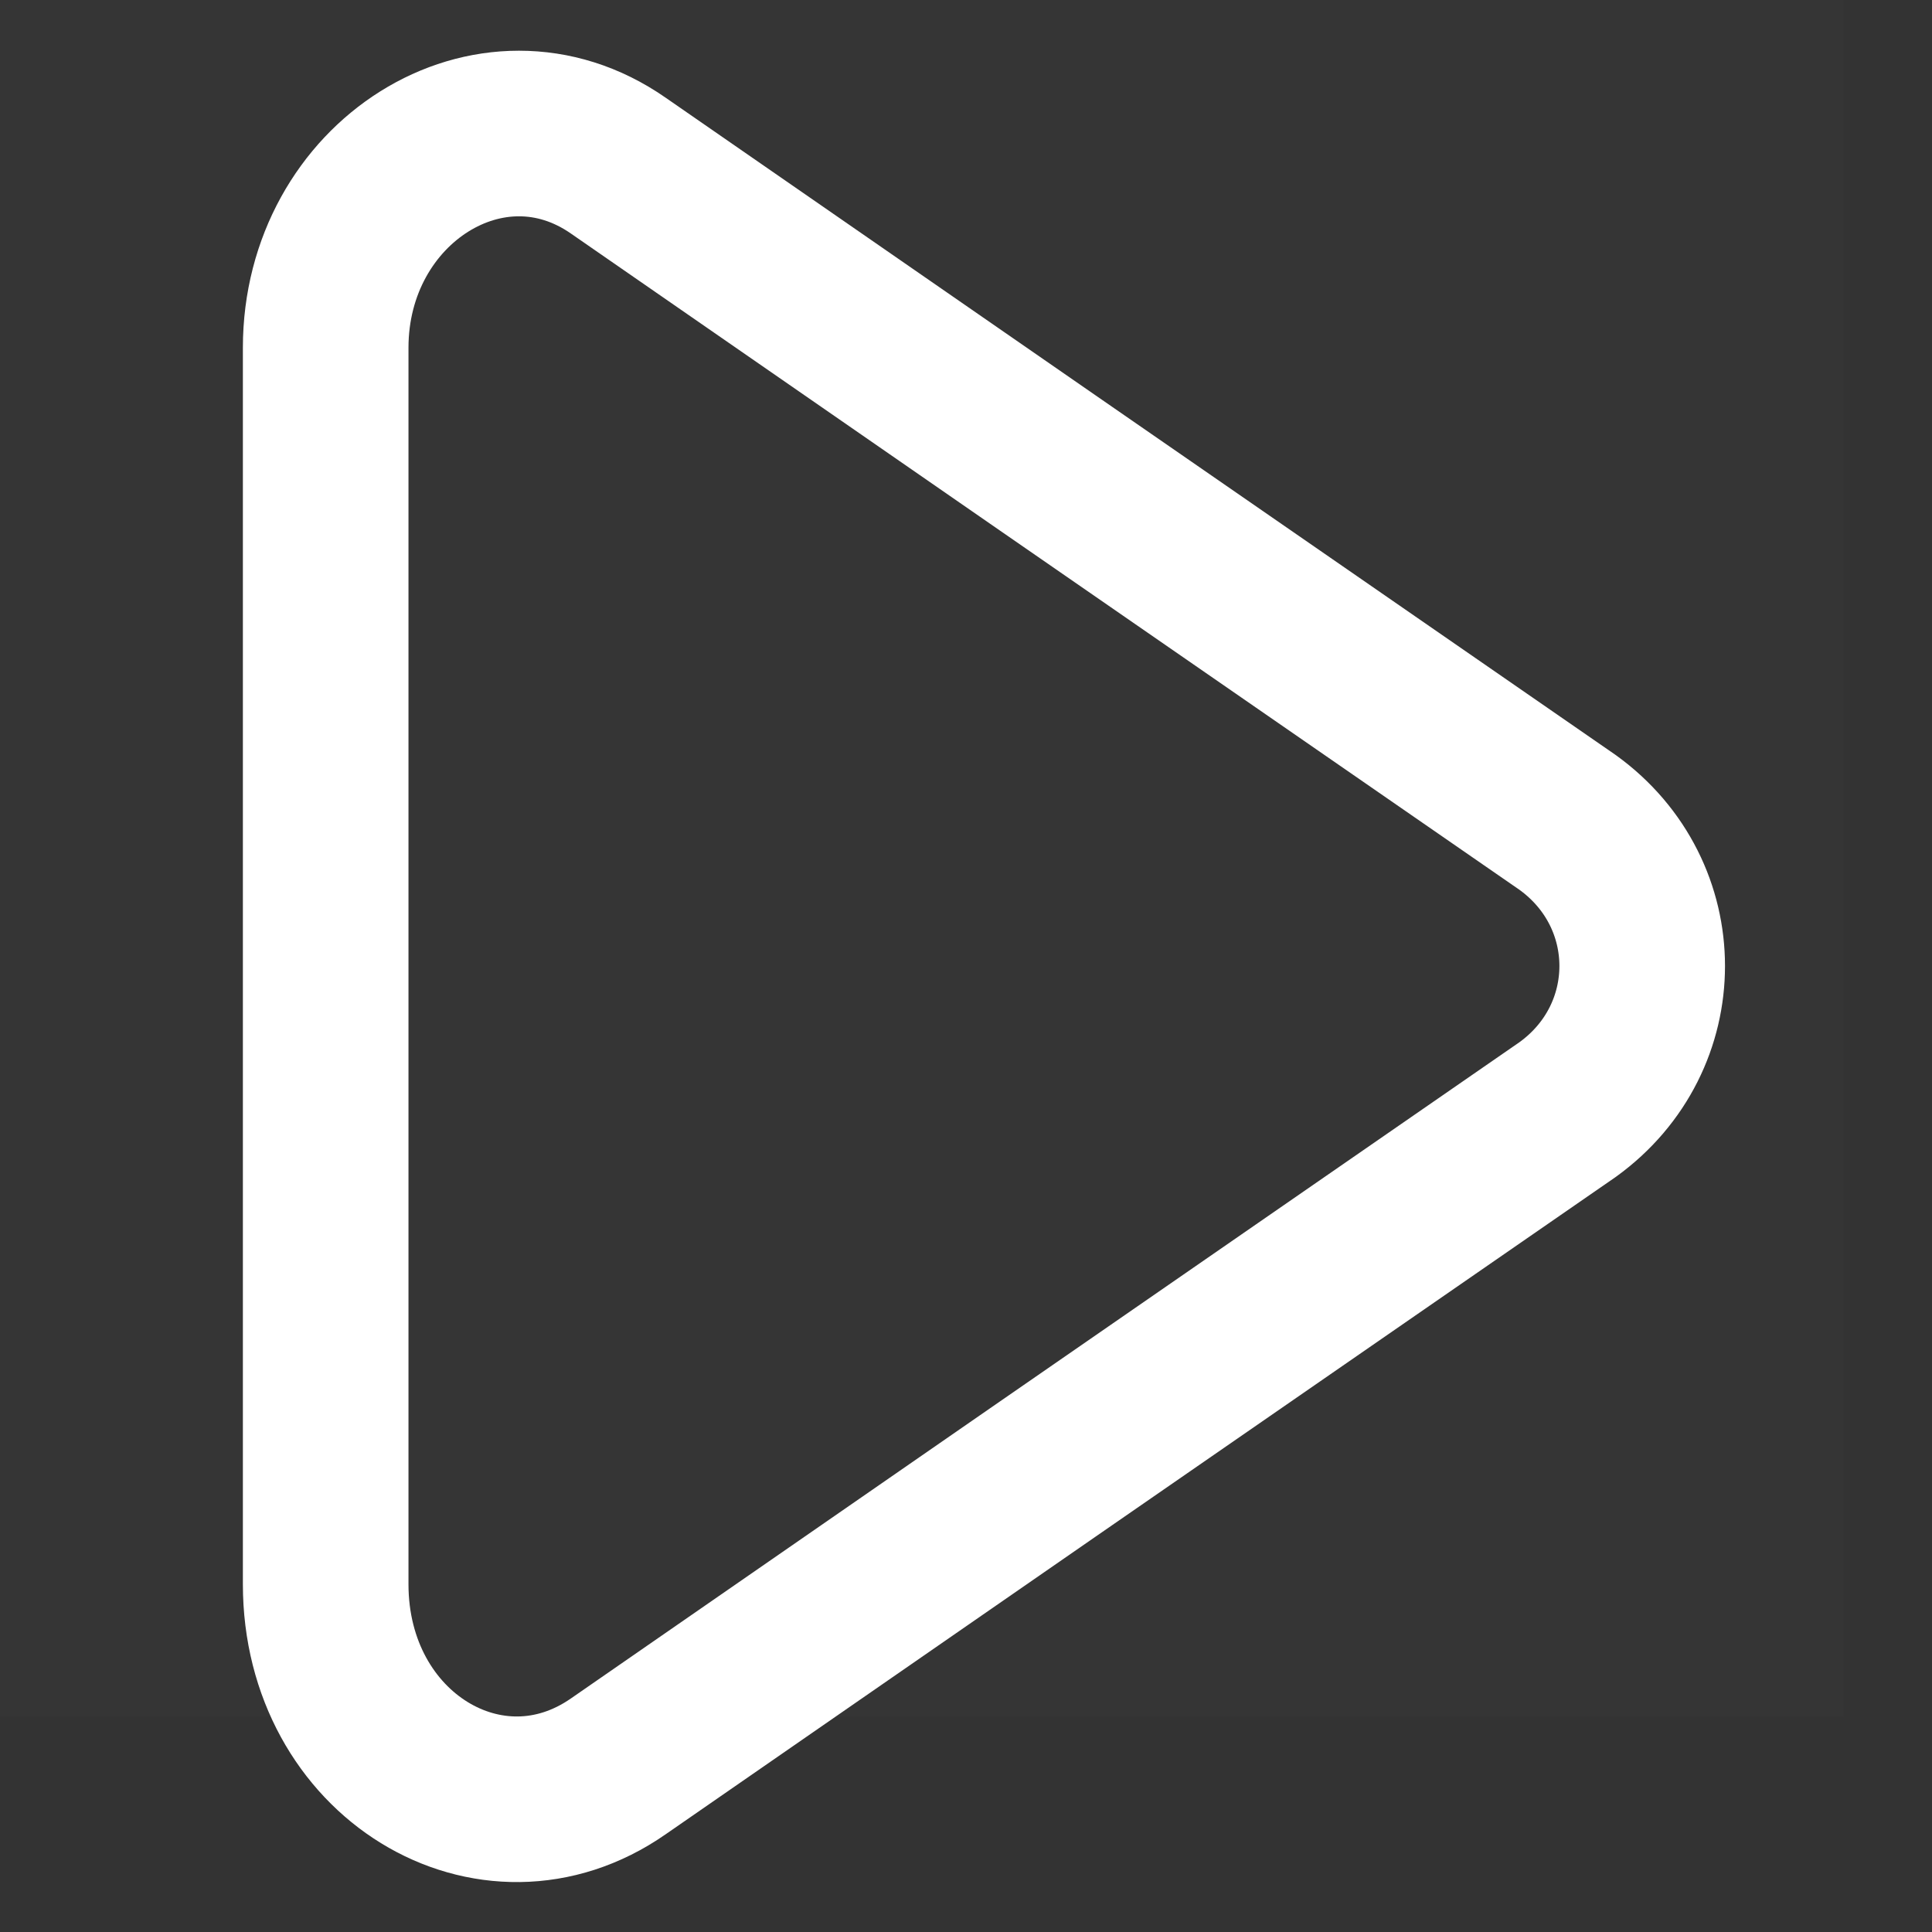
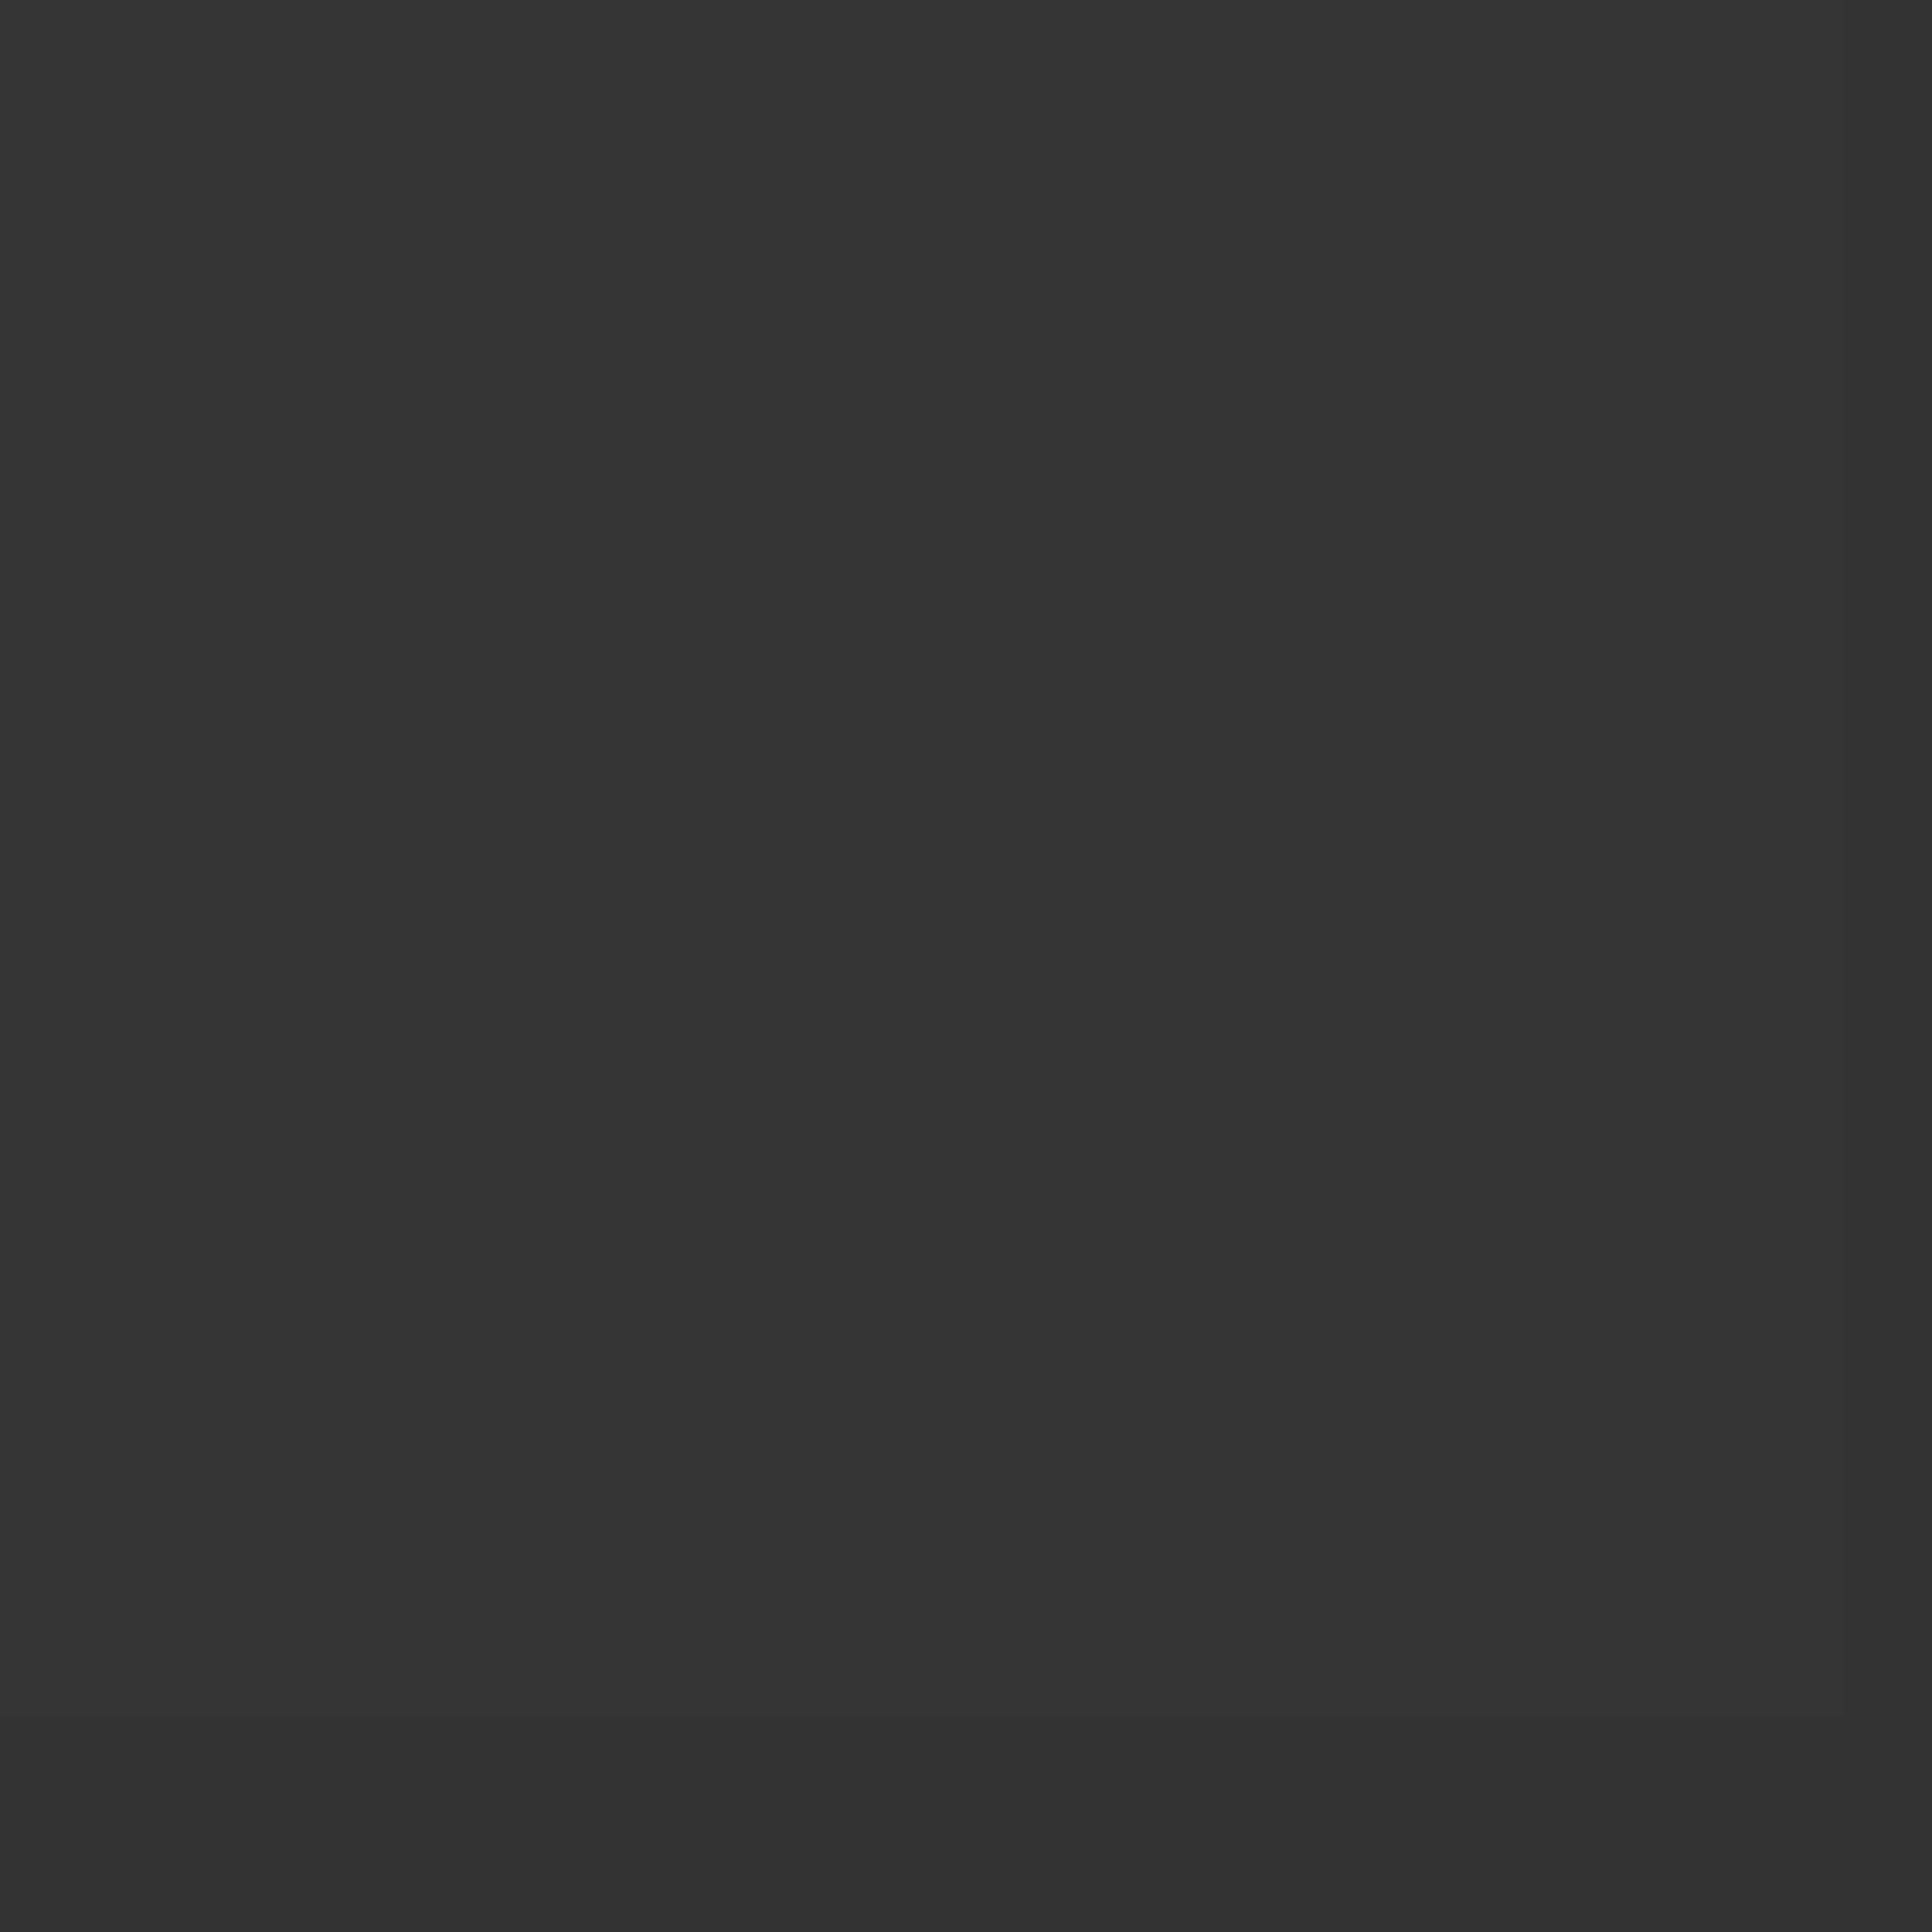
<svg xmlns="http://www.w3.org/2000/svg" version="1.1" id="图层_1" x="0px" y="0px" viewBox="0 0 35 35" style="enable-background:new 0 0 35 35;" xml:space="preserve">
  <rect x="0" y="0" width="35" height="35" fill="#333333" stroke="none" />
  <style type="text/css">
	.st0{fill:#FFFFFF;fill-opacity:1.000000e-02;}
	.st1{fill:none;stroke:#FFFFFF;stroke-width:3;stroke-linejoin:round;stroke-miterlimit:2.917;}
</style>
  <rect x="-1.6" y="-3.9" class="st0" width="35" height="35" />
-   <path class="st1" d="M5.9,17.5V6.3c0-3,3-4.9,5.3-3.3L19,8.4l9.4,6.5c1.8,1.3,1.8,3.9,0,5.2L19,26.6L11.2,32  c-2.3,1.6-5.3-0.2-5.3-3.3C5.9,28.7,5.9,17.5,5.9,17.5z" />
</svg>